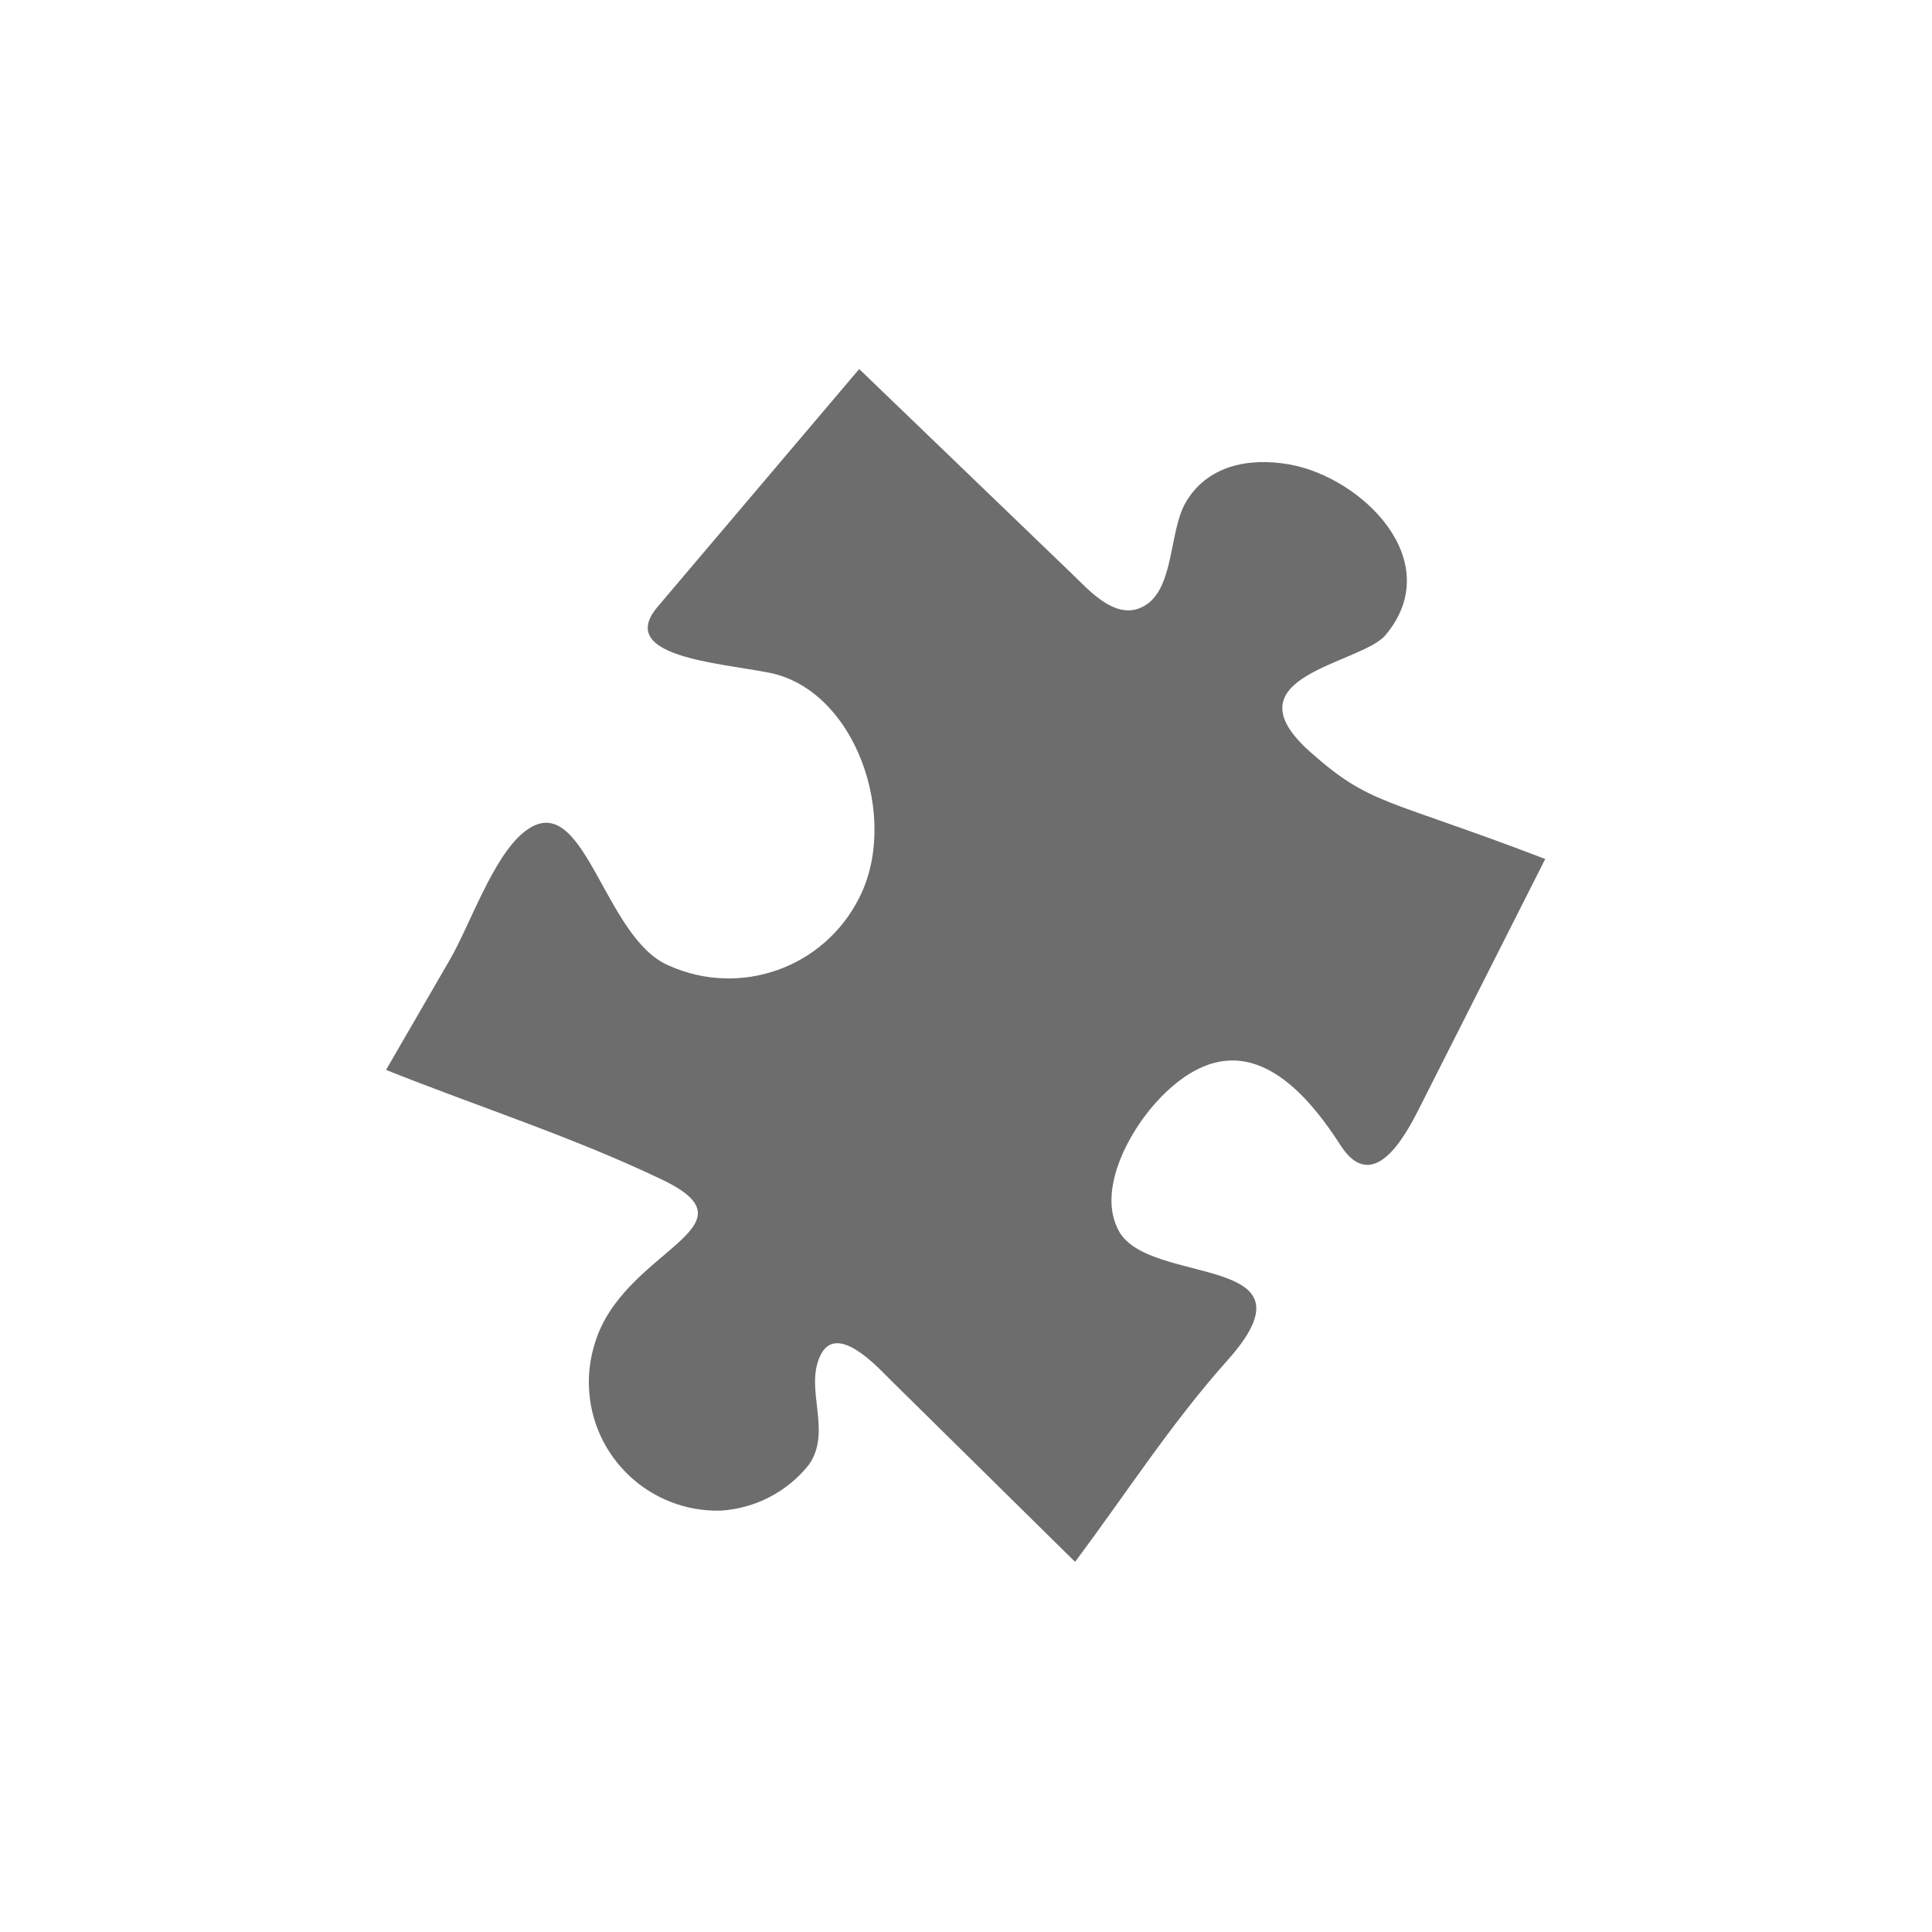
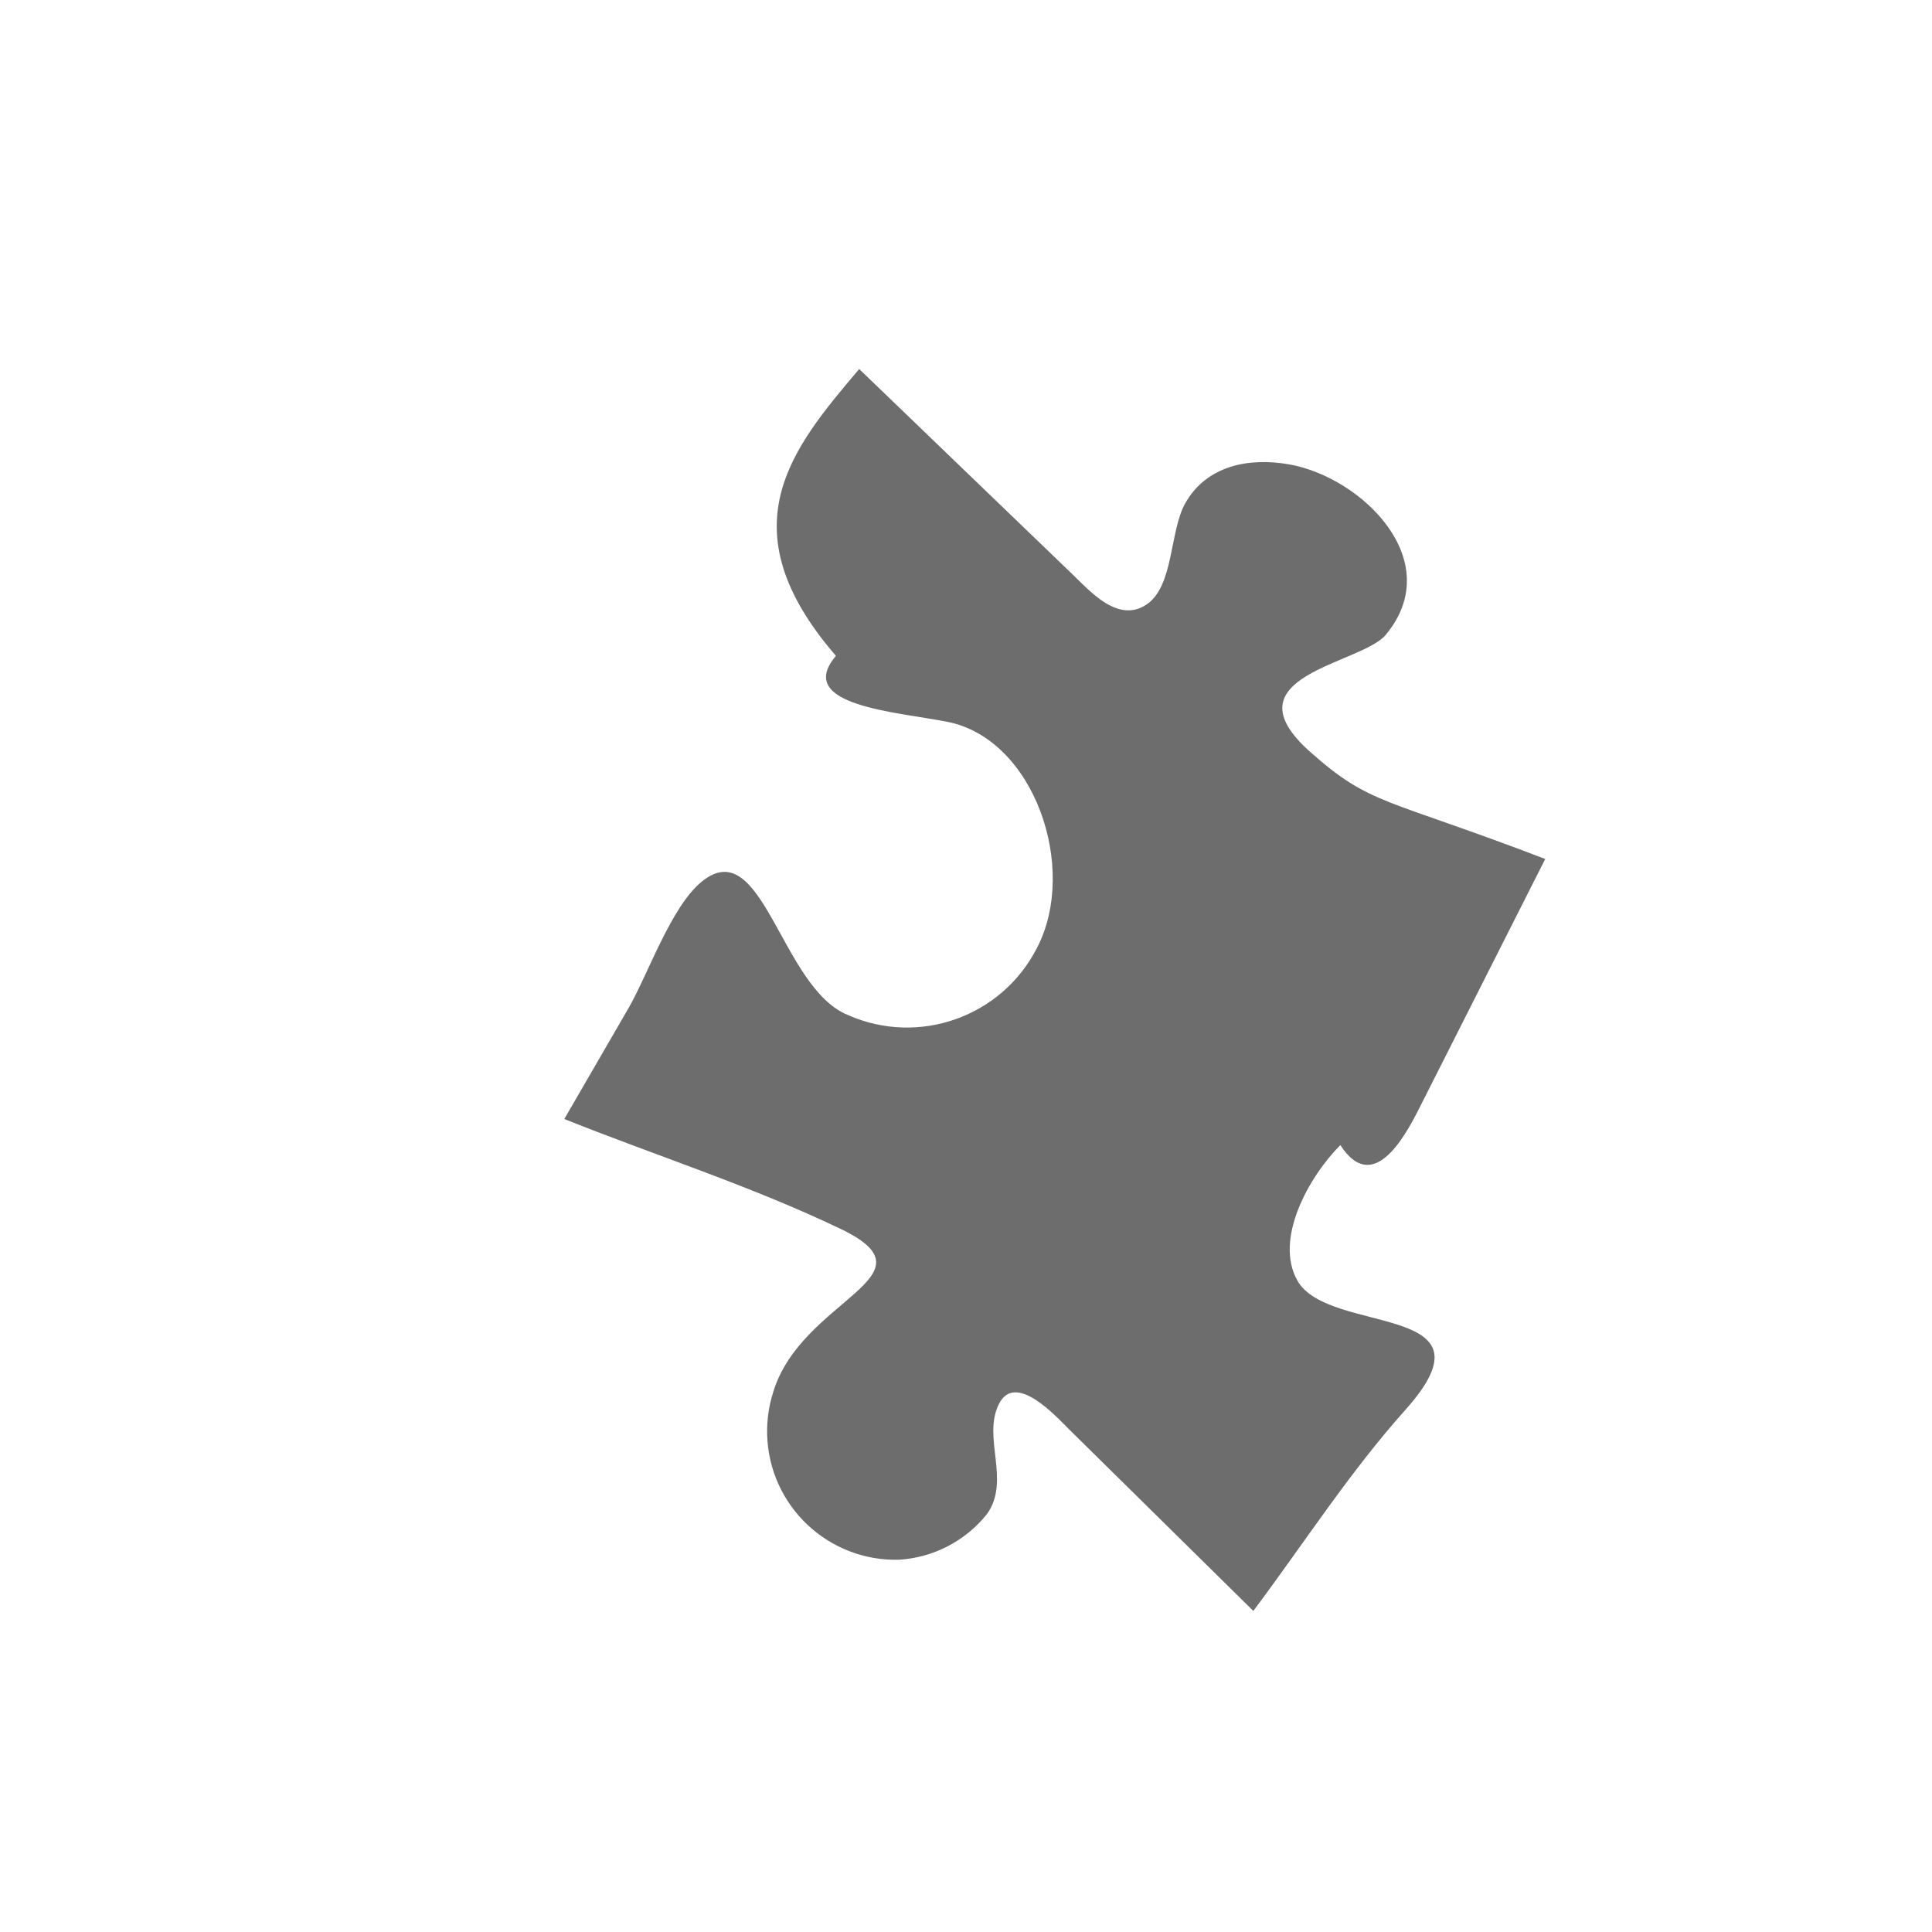
<svg xmlns="http://www.w3.org/2000/svg" xml:space="preserve" style="enable-background:new 0 0 1000 1000;" viewBox="0 0 1000 1000" y="0px" x="0px" id="Layer_1" version="1.1">
  <style type="text/css">
	.st0{fill:#6D6D6D;}
</style>
-   <path d="M444.72,191.01l110.18,106.05c9.26,8.91,23.75,25.66,38.45,15.9  c14.31-9.49,11.96-37.97,20.12-52.44c11.08-19.62,32.92-23.81,53.78-20.16c37.65,6.64,81.92,49.93,49.98,88.27  c-12.72,15.25-83.4,21.18-39.05,60.58c31.35,27.84,38.3,23.47,121.63,55.4c-21.83,43.2-43.66,86.4-65.5,129.6  c-7.65,15.14-24,44.25-40.54,18.47c-22.56-35.12-53.82-63.97-92.27-25.42c-16.22,16.26-34.42,48.67-22.22,70.19  c16.2,28.58,106.05,10.75,55.95,66.78c-29,32.42-52.68,69.34-78.78,104.17c-31.82-31.37-63.64-62.74-95.48-94.11  c-6.22-6.12-27.67-30.11-36.21-12.97c-8.71,17.41,6.24,39.41-6.13,56.88c-11.14,13.96-27.66,22.56-45.48,23.69  c-36.72,1.02-67.32-27.92-68.34-64.64c-0.21-7.38,0.82-14.74,3.03-21.79c14.45-48.73,86.71-60.01,34.96-84.82  c-46.26-22.17-95.36-37.82-142.99-56.86c11.03-19.02,22.05-38.05,33.06-57.07c10.3-17.71,22.12-52.84,38.16-65.87  c31.53-25.56,40.83,55.05,75.6,69.13c36.72,16.24,79.72,0.92,97.9-34.87c21.38-41.19-1.38-107.96-46.39-116.9  c-25.89-5.15-79.64-8.3-57.73-34.15C375.2,273.02,409.97,232.01,444.72,191.01z" class="st0" id="Piece_Piececount" />
+   <path d="M444.72,191.01l110.18,106.05c9.26,8.91,23.75,25.66,38.45,15.9  c14.31-9.49,11.96-37.97,20.12-52.44c11.08-19.62,32.92-23.81,53.78-20.16c37.65,6.64,81.92,49.93,49.98,88.27  c-12.72,15.25-83.4,21.18-39.05,60.58c31.35,27.84,38.3,23.47,121.63,55.4c-21.83,43.2-43.66,86.4-65.5,129.6  c-7.65,15.14-24,44.25-40.54,18.47c-16.22,16.26-34.42,48.67-22.22,70.19  c16.2,28.58,106.05,10.75,55.95,66.78c-29,32.42-52.68,69.34-78.78,104.17c-31.82-31.37-63.64-62.74-95.48-94.11  c-6.22-6.12-27.67-30.11-36.21-12.97c-8.71,17.41,6.24,39.41-6.13,56.88c-11.14,13.96-27.66,22.56-45.48,23.69  c-36.72,1.02-67.32-27.92-68.34-64.64c-0.21-7.38,0.82-14.74,3.03-21.79c14.45-48.73,86.71-60.01,34.96-84.82  c-46.26-22.17-95.36-37.82-142.99-56.86c11.03-19.02,22.05-38.05,33.06-57.07c10.3-17.71,22.12-52.84,38.16-65.87  c31.53-25.56,40.83,55.05,75.6,69.13c36.72,16.24,79.72,0.92,97.9-34.87c21.38-41.19-1.38-107.96-46.39-116.9  c-25.89-5.15-79.64-8.3-57.73-34.15C375.2,273.02,409.97,232.01,444.72,191.01z" class="st0" id="Piece_Piececount" />
</svg>